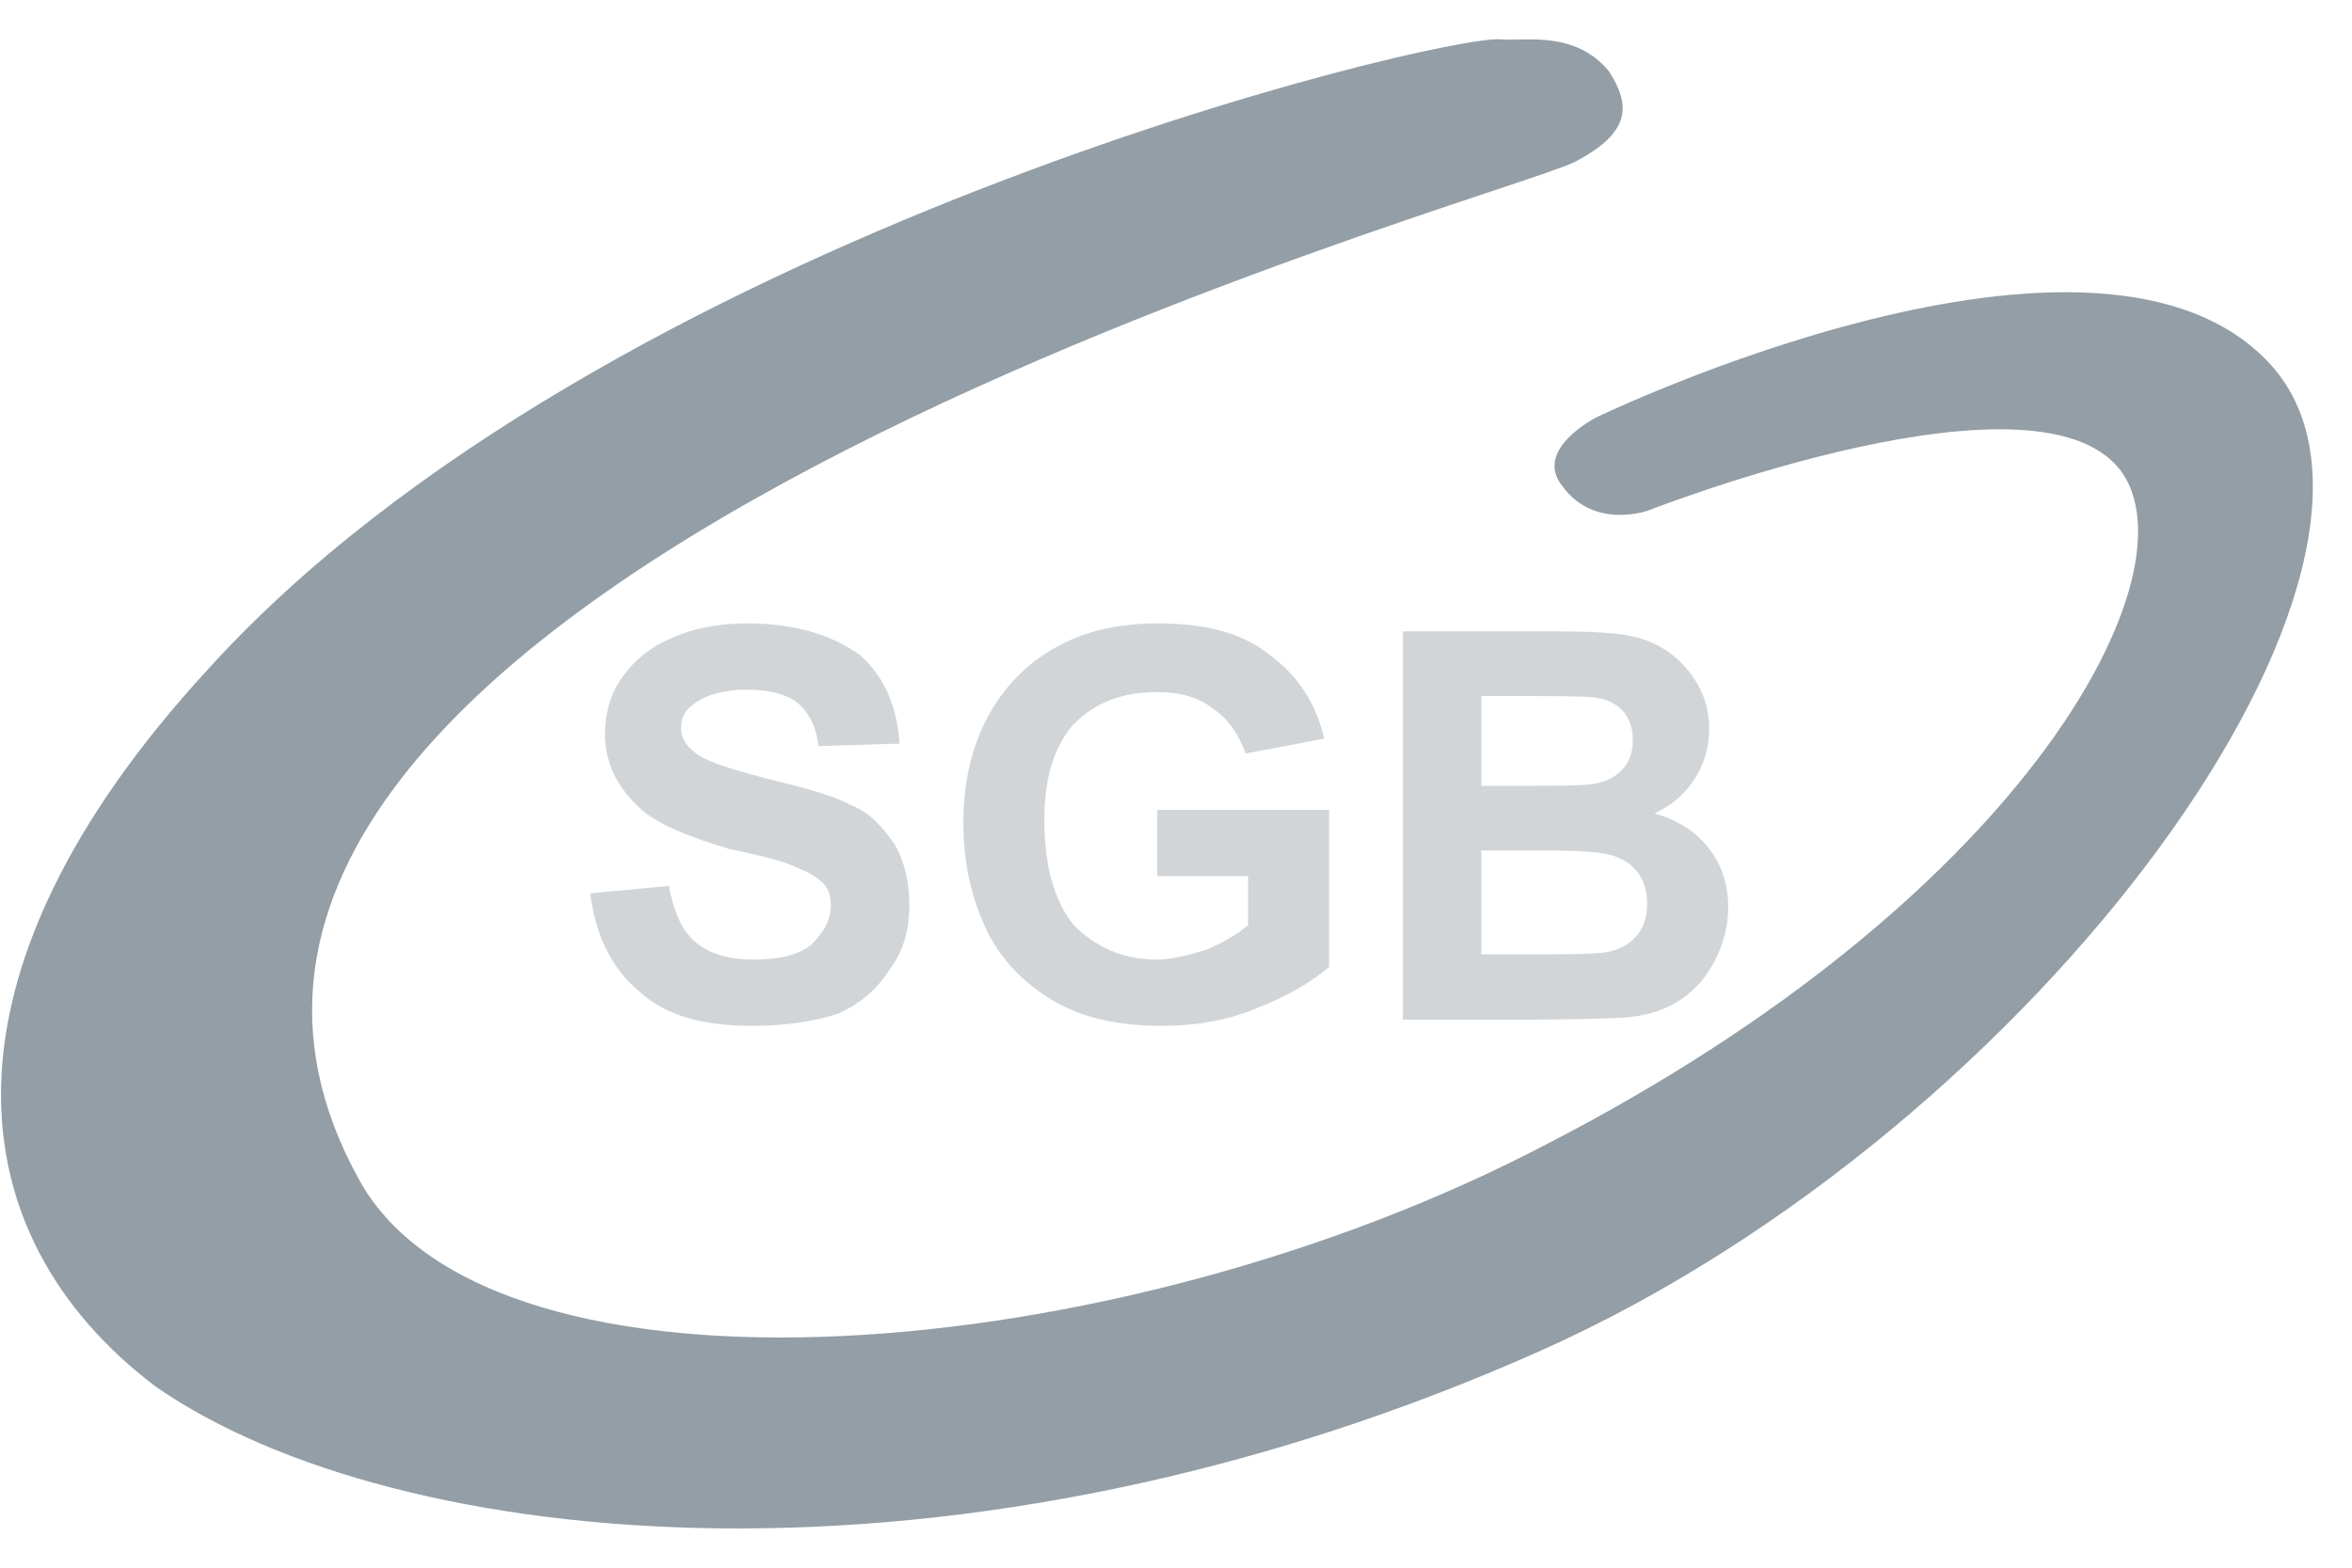
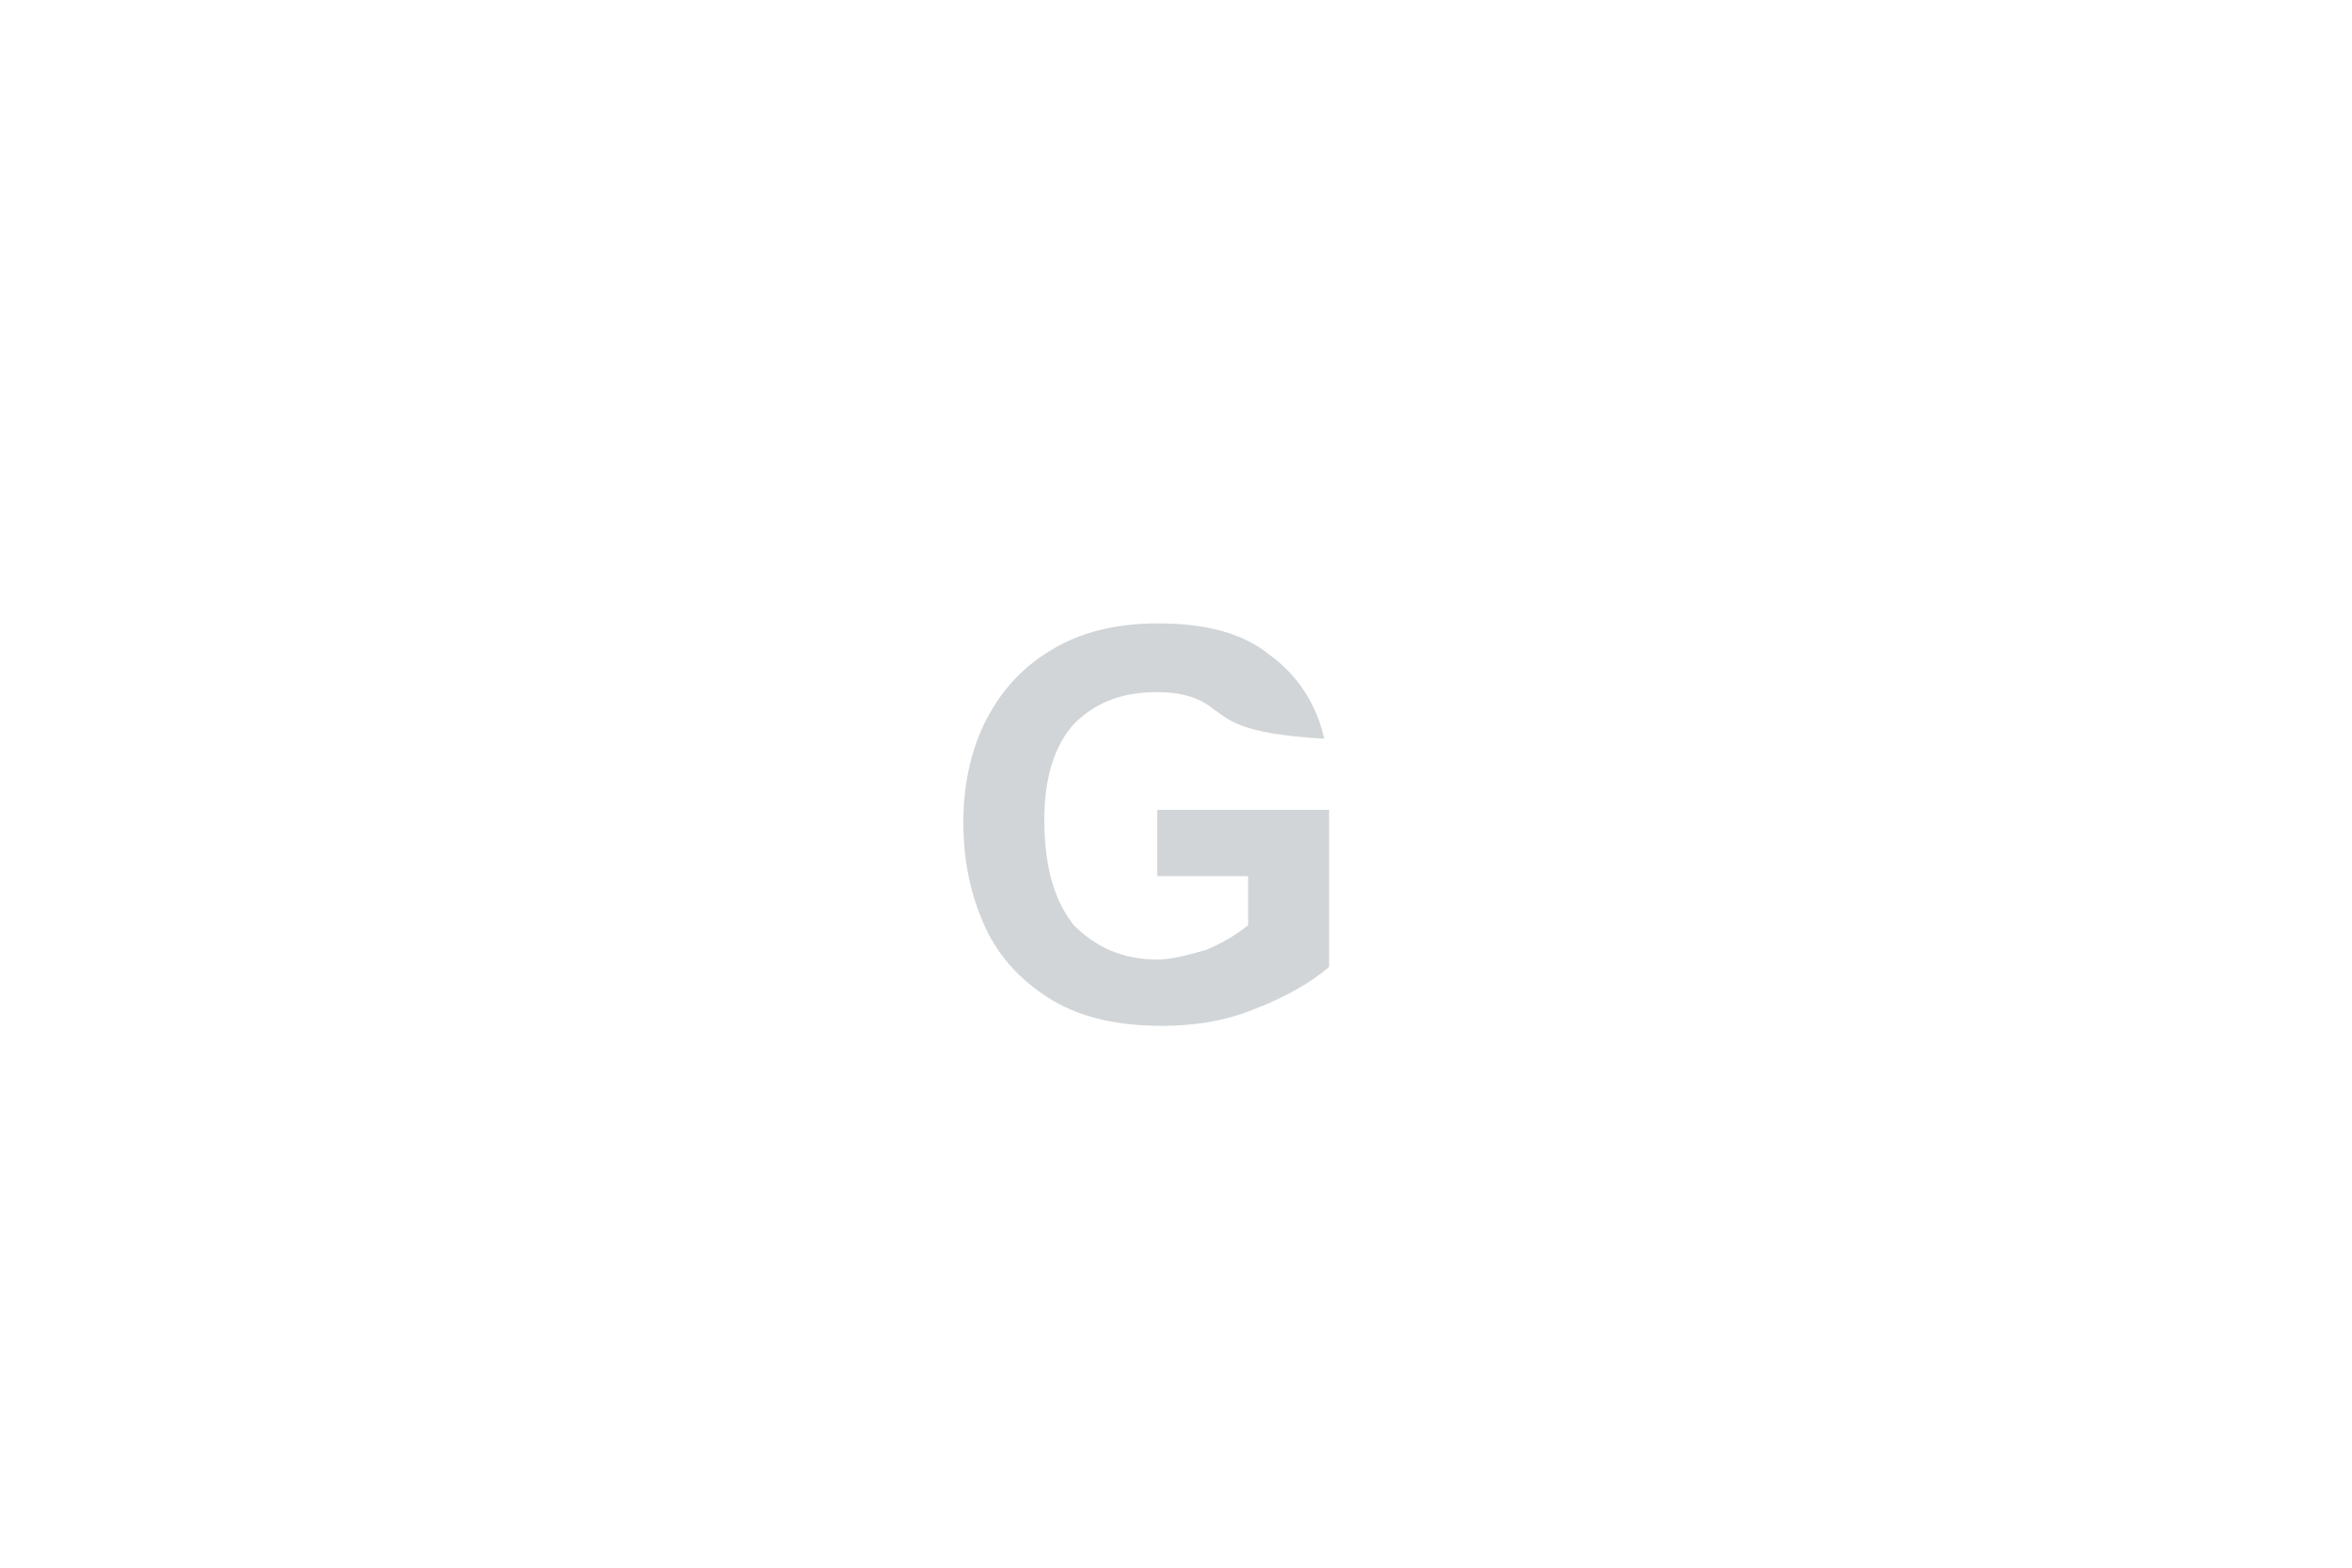
<svg xmlns="http://www.w3.org/2000/svg" width="51" height="34" viewBox="0 0 51 34" fill="none">
-   <path d="M12.799 19.374L14.502 19.215C14.609 19.747 14.768 20.173 15.088 20.439C15.407 20.706 15.833 20.811 16.365 20.811C16.897 20.811 17.323 20.706 17.589 20.493C17.855 20.226 18.015 19.96 18.015 19.641C18.015 19.428 17.961 19.268 17.855 19.162C17.696 19.002 17.482 18.895 17.217 18.789C17.003 18.683 16.578 18.576 15.833 18.416C14.928 18.151 14.289 17.884 13.916 17.565C13.384 17.086 13.118 16.554 13.118 15.915C13.118 15.489 13.225 15.063 13.491 14.691C13.757 14.318 14.076 14.052 14.555 13.839C15.034 13.626 15.567 13.52 16.205 13.52C17.27 13.52 18.068 13.786 18.654 14.212C19.186 14.691 19.452 15.329 19.505 16.128L17.749 16.181C17.696 15.755 17.536 15.436 17.27 15.223C17.057 15.063 16.684 14.957 16.205 14.957C15.726 14.957 15.3 15.063 15.034 15.277C14.874 15.383 14.768 15.542 14.768 15.808C14.768 15.968 14.874 16.181 15.034 16.287C15.247 16.5 15.779 16.66 16.578 16.873C17.429 17.086 18.068 17.246 18.441 17.458C18.866 17.618 19.132 17.938 19.399 18.31C19.612 18.683 19.718 19.108 19.718 19.641C19.718 20.12 19.612 20.599 19.292 21.025C19.026 21.451 18.654 21.769 18.174 21.983C17.696 22.142 17.057 22.249 16.312 22.249C15.247 22.249 14.448 22.036 13.863 21.504C13.278 21.025 12.905 20.28 12.799 19.374Z" fill="#D1D5D8" />
-   <path d="M25.094 19.002V17.565H28.82V20.971C28.447 21.291 27.915 21.61 27.223 21.877C26.584 22.142 25.892 22.249 25.2 22.249C24.296 22.249 23.497 22.089 22.858 21.716C22.22 21.344 21.688 20.811 21.368 20.12C21.049 19.428 20.889 18.683 20.889 17.831C20.889 17.033 21.049 16.234 21.421 15.542C21.794 14.851 22.326 14.318 23.071 13.946C23.604 13.679 24.296 13.52 25.094 13.52C26.159 13.52 26.957 13.732 27.542 14.212C28.128 14.637 28.554 15.277 28.713 16.021L27.01 16.341C26.851 15.915 26.638 15.596 26.318 15.383C25.999 15.116 25.573 15.01 25.094 15.01C24.349 15.01 23.764 15.223 23.285 15.702C22.859 16.181 22.645 16.873 22.645 17.778C22.645 18.789 22.859 19.535 23.285 20.067C23.764 20.545 24.349 20.811 25.094 20.811C25.413 20.811 25.786 20.706 26.159 20.599C26.531 20.439 26.797 20.28 27.063 20.067V19.002H25.094Z" fill="#D1D5D8" />
-   <path d="M32.545 0.852C33.024 0.906 34.142 0.64 34.887 1.545C35.366 2.29 35.366 2.876 34.142 3.514C32.439 4.365 0.716 12.881 7.796 25.603C10.67 30.765 24.242 29.701 33.557 24.804C43.776 19.535 47.502 12.669 46.065 10.326C44.415 7.666 35.739 11.072 35.739 11.072C35.739 11.072 34.568 11.498 33.876 10.54C33.237 9.741 34.621 9.049 34.621 9.049C34.621 9.049 45.533 3.78 49.258 7.932C53.038 12.19 44.255 24.432 33.45 29.275C20.836 34.917 8.594 33.693 3.378 30.074C-0.987 26.773 -1.572 21.131 4.496 14.531C13.012 5.11 31.215 0.746 32.545 0.852Z" fill="#939EA6" />
-   <path d="M32.121 18.445V20.696H33.694C34.307 20.696 34.696 20.679 34.861 20.645C35.113 20.599 35.319 20.486 35.477 20.309C35.636 20.131 35.716 19.892 35.716 19.593C35.716 19.341 35.655 19.127 35.533 18.95C35.41 18.773 35.233 18.646 35.001 18.566C34.769 18.485 34.267 18.445 33.494 18.445H32.121ZM32.121 15.096V17.043H33.236C33.898 17.043 34.31 17.034 34.471 17.014C34.761 16.98 34.99 16.879 35.156 16.713C35.323 16.546 35.406 16.327 35.406 16.055C35.406 15.794 35.334 15.583 35.19 15.42C35.046 15.257 34.834 15.159 34.55 15.124C34.382 15.105 33.898 15.096 33.097 15.096H32.121ZM30.42 13.694H33.787C34.453 13.694 34.948 13.722 35.277 13.777C35.604 13.833 35.898 13.949 36.156 14.125C36.414 14.3 36.63 14.536 36.803 14.828C36.976 15.121 37.061 15.45 37.061 15.813C37.061 16.208 36.954 16.57 36.742 16.9C36.528 17.228 36.242 17.475 35.877 17.64C36.39 17.789 36.785 18.044 37.061 18.405C37.337 18.765 37.474 19.188 37.474 19.673C37.474 20.058 37.385 20.431 37.205 20.792C37.029 21.153 36.785 21.442 36.477 21.659C36.168 21.875 35.789 22.008 35.337 22.059C35.053 22.088 34.371 22.107 33.288 22.114H30.42V13.694Z" fill="#D1D5D8" />
+   <path d="M25.094 19.002V17.565H28.82V20.971C28.447 21.291 27.915 21.61 27.223 21.877C26.584 22.142 25.892 22.249 25.2 22.249C24.296 22.249 23.497 22.089 22.858 21.716C22.22 21.344 21.688 20.811 21.368 20.12C21.049 19.428 20.889 18.683 20.889 17.831C20.889 17.033 21.049 16.234 21.421 15.542C21.794 14.851 22.326 14.318 23.071 13.946C23.604 13.679 24.296 13.52 25.094 13.52C26.159 13.52 26.957 13.732 27.542 14.212C28.128 14.637 28.554 15.277 28.713 16.021C26.851 15.915 26.638 15.596 26.318 15.383C25.999 15.116 25.573 15.01 25.094 15.01C24.349 15.01 23.764 15.223 23.285 15.702C22.859 16.181 22.645 16.873 22.645 17.778C22.645 18.789 22.859 19.535 23.285 20.067C23.764 20.545 24.349 20.811 25.094 20.811C25.413 20.811 25.786 20.706 26.159 20.599C26.531 20.439 26.797 20.28 27.063 20.067V19.002H25.094Z" fill="#D1D5D8" />
</svg>